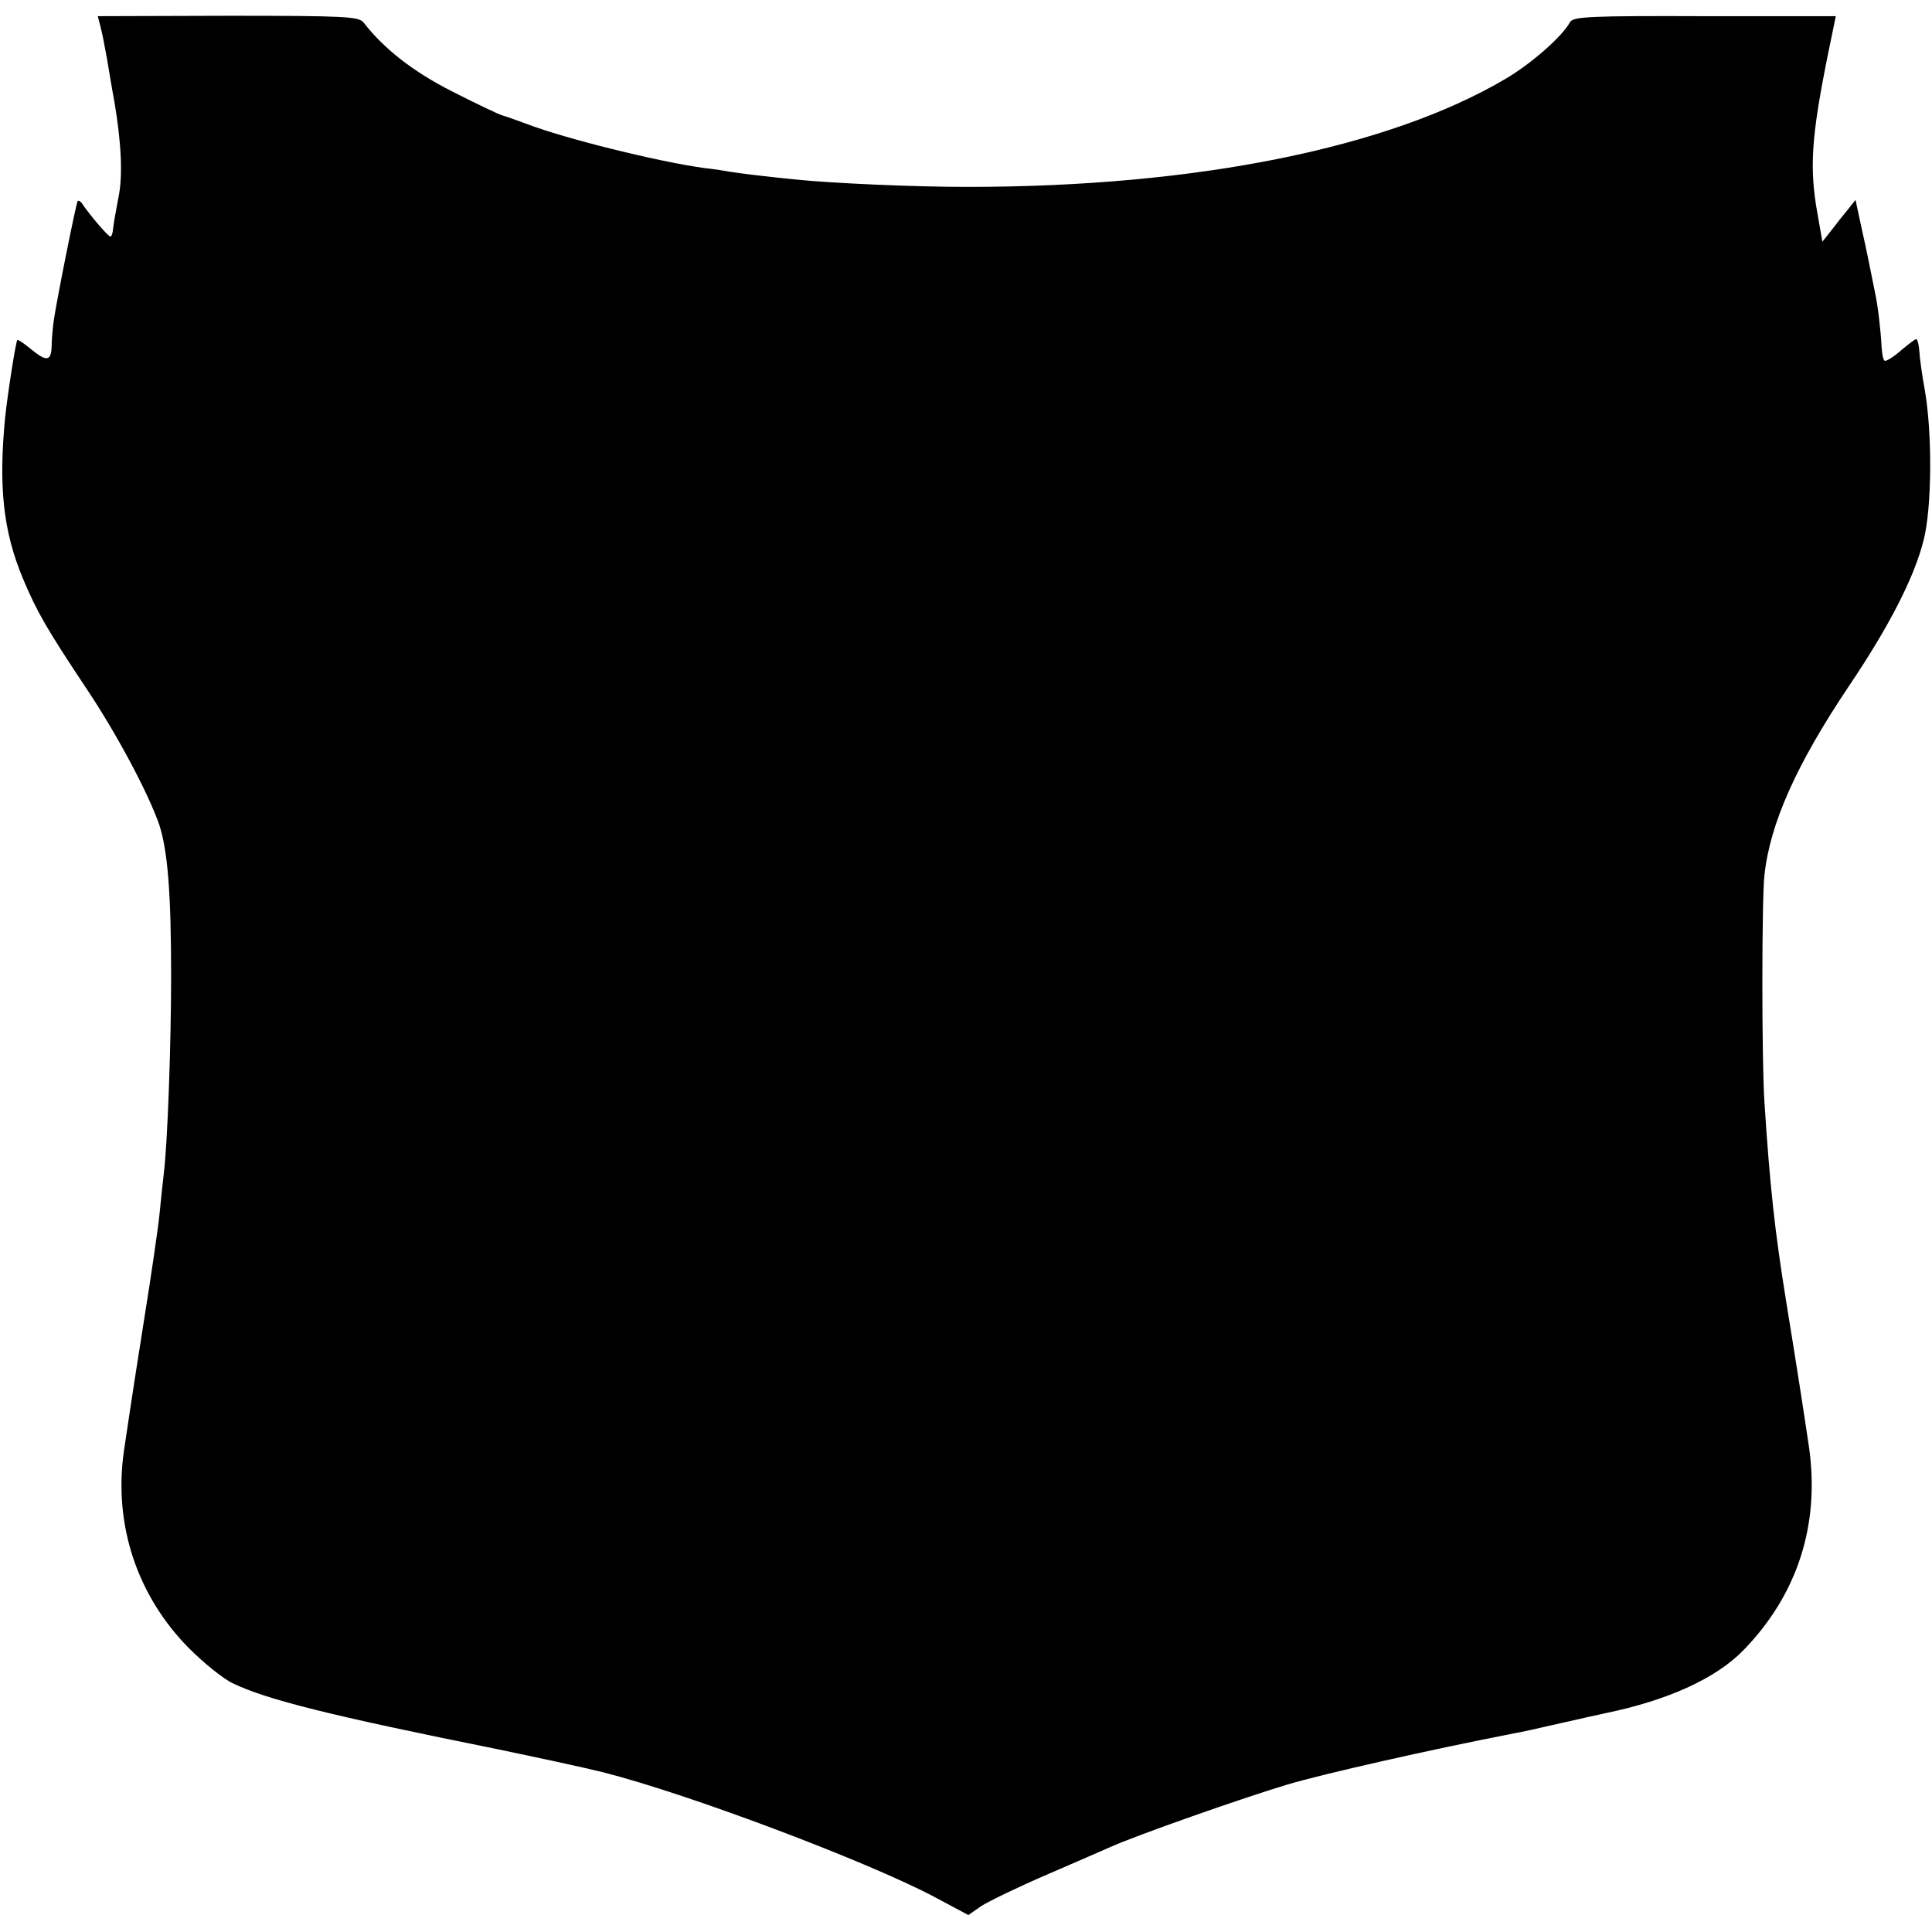
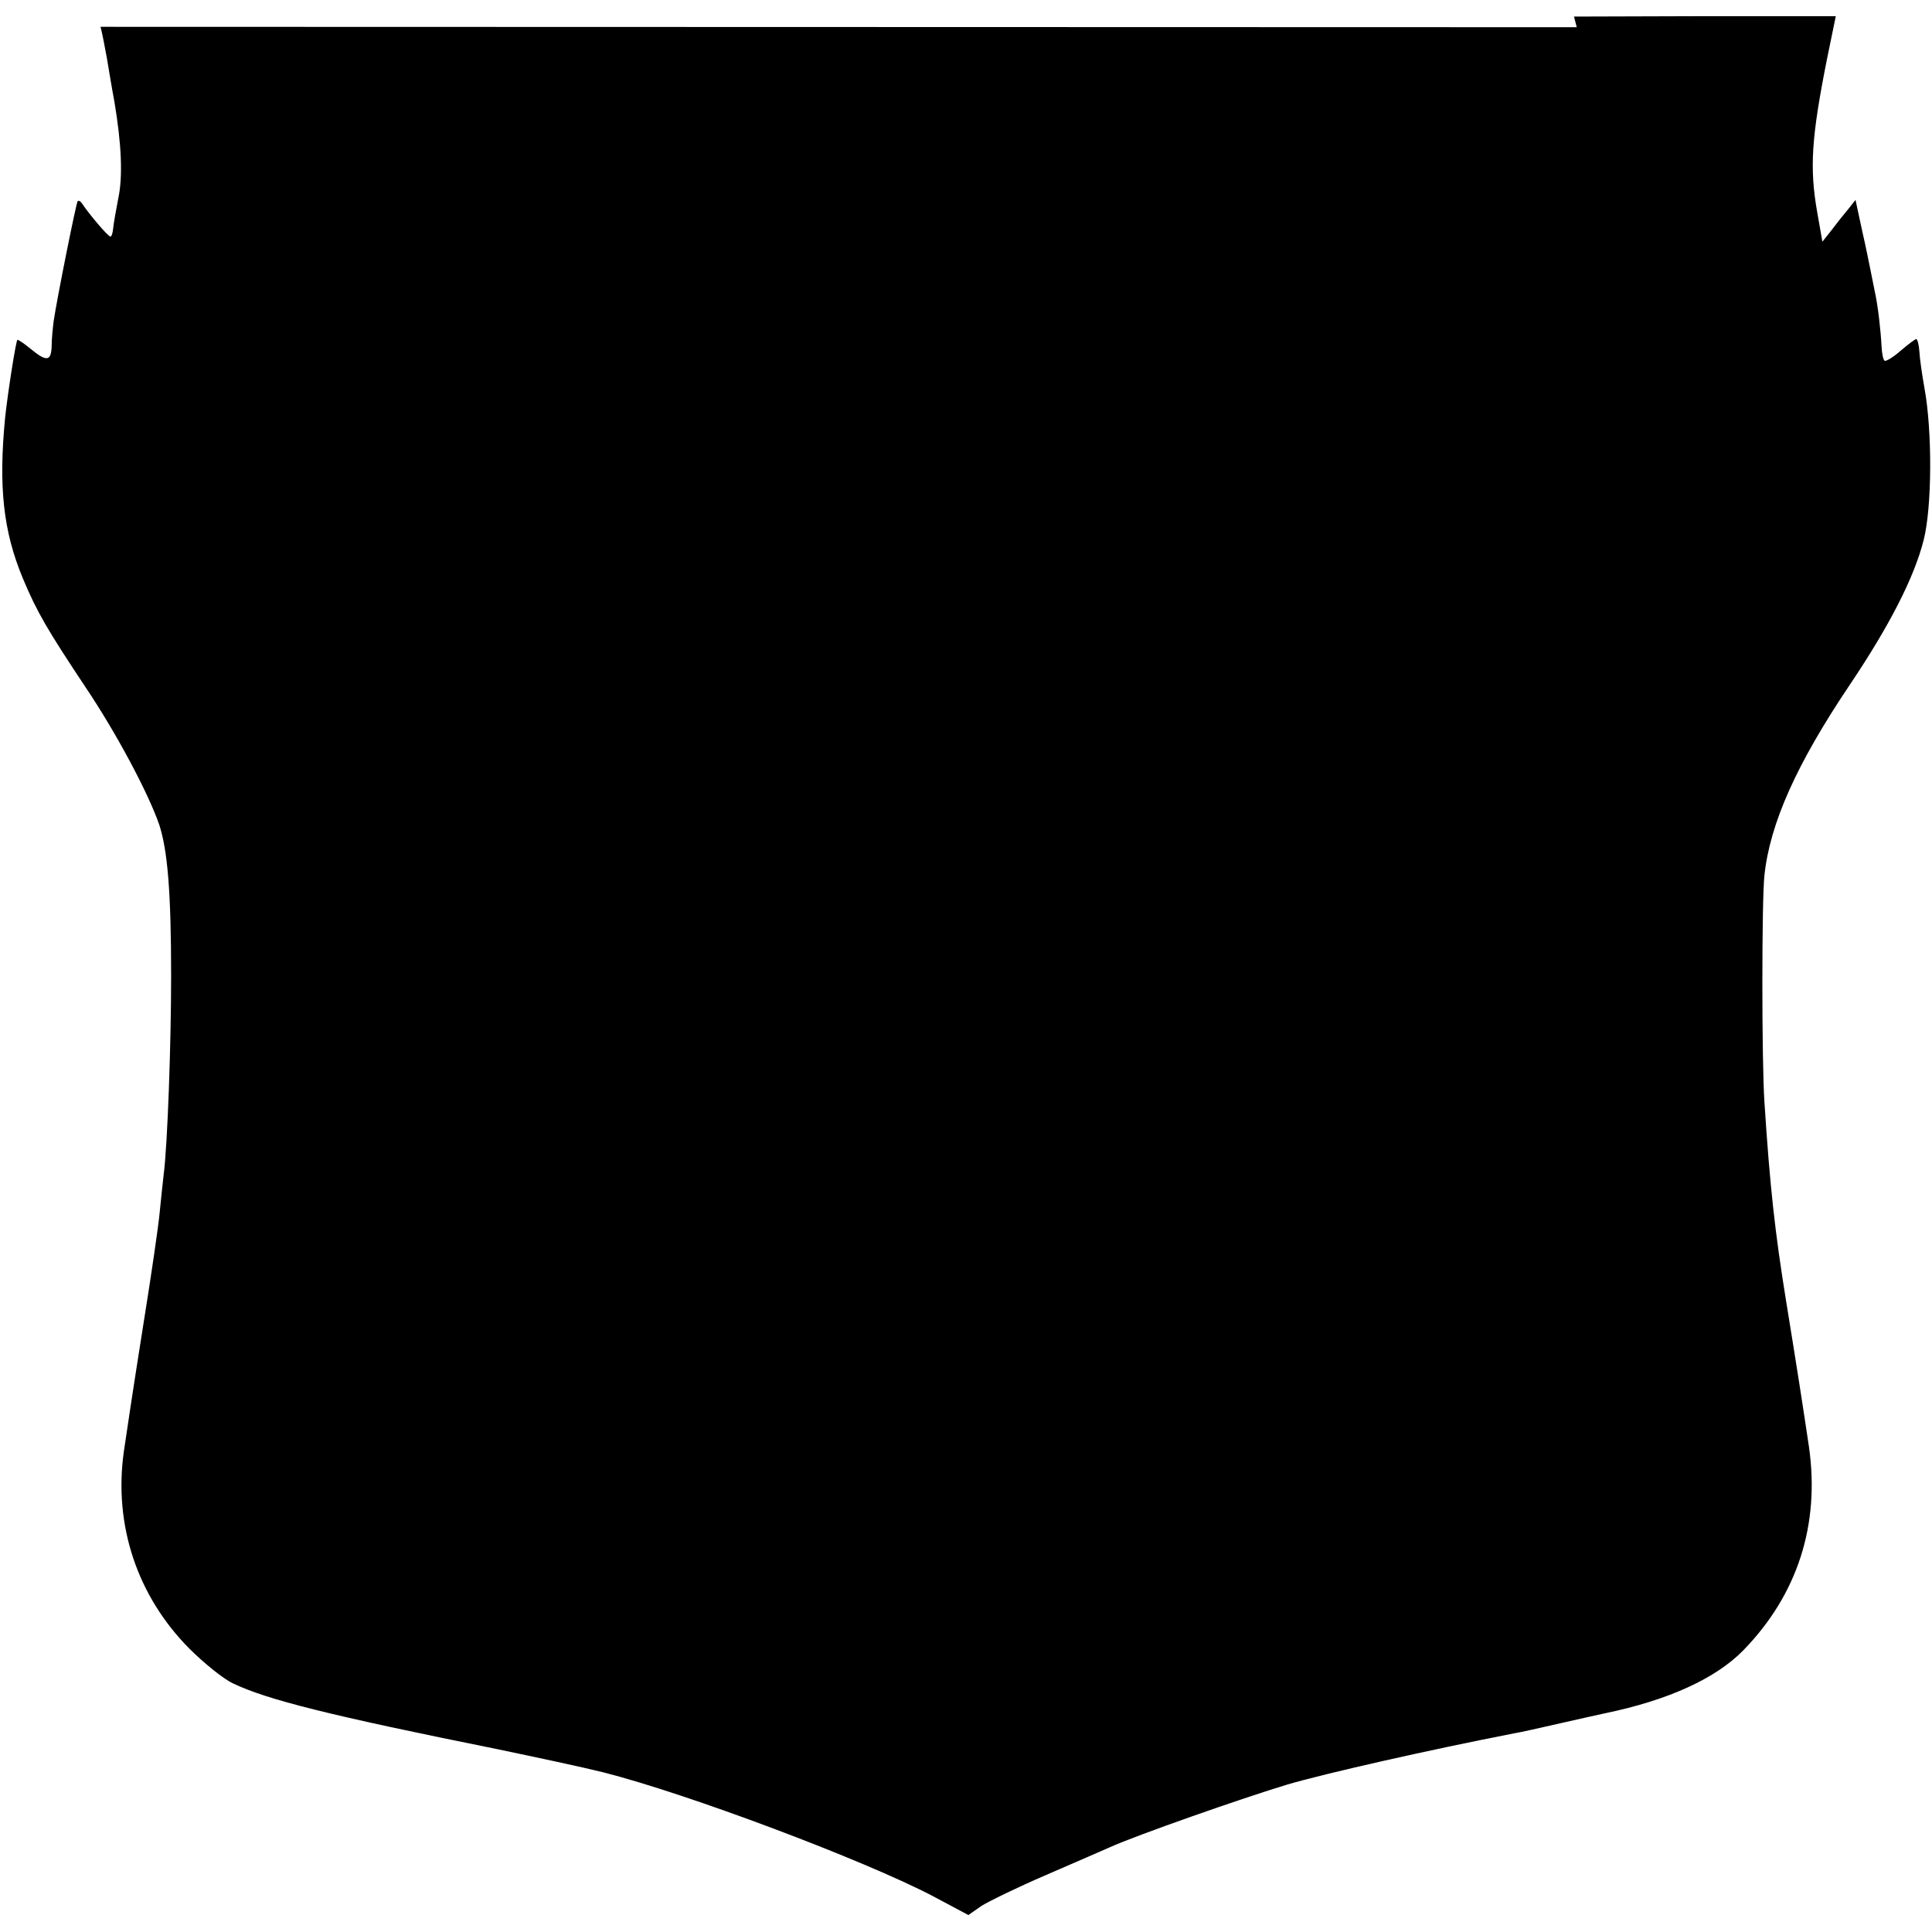
<svg xmlns="http://www.w3.org/2000/svg" version="1.0" width="490pt" height="490pt" viewBox="0 0 490 490" preserveAspectRatio="xMidYMid meet">
  <g transform="translate(0,490) scale(0.1,-0.1)" fill="#000000" stroke="none">
-     <path d="M255 4832 c4 -15 11 -51 16 -79 5 -29 13 -79 19 -110 18 -107 22 -190 10 -246 -6 -31 -12 -65 -13 -76 -1 -12 -4 -21 -7 -21 -6 0 -55 58 -72 84 -4 6 -9 8 -11 6 -4 -5 -53 -250 -61 -305 -2 -16 -5 -45 -5 -62 -1 -40 -13 -41 -53 -8 -17 14 -32 24 -34 23 -4 -5 -24 -132 -31 -197 -17 -175 -5 -288 45 -408 36 -86 62 -130 159 -276 78 -116 159 -268 187 -349 21 -65 30 -170 30 -383 0 -171 -9 -429 -19 -505 -2 -19 -7 -62 -10 -95 -3 -33 -21 -157 -40 -275 -32 -202 -39 -252 -51 -332 -26 -186 34 -366 166 -499 36 -36 85 -76 110 -88 87 -42 248 -82 670 -167 96 -20 218 -46 270 -59 213 -54 660 -222 836 -314 l90 -48 33 23 c19 12 93 48 165 79 72 31 145 63 161 70 66 30 337 125 450 159 95 28 360 88 576 130 13 2 67 14 119 26 52 12 103 23 112 25 159 33 280 88 350 160 137 141 194 318 166 515 -15 101 -30 198 -58 370 -28 173 -41 288 -55 505 -7 104 -7 512 0 575 14 132 82 283 215 481 101 150 165 274 189 370 21 83 22 274 2 384 -6 33 -12 75 -13 93 -1 17 -5 32 -8 32 -3 0 -20 -13 -39 -29 -19 -17 -38 -28 -41 -26 -4 2 -7 19 -8 37 -2 39 -9 103 -17 138 -3 14 -7 36 -10 50 -3 14 -12 61 -22 104 l-17 79 -19 -24 c-11 -13 -30 -37 -42 -53 l-23 -29 -13 74 c-20 113 -15 190 25 391 l22 107 -333 0 c-289 1 -333 -1 -341 -15 -20 -37 -98 -105 -162 -143 -297 -176 -786 -275 -1365 -275 -138 0 -343 9 -440 19 -80 8 -143 16 -161 19 -11 2 -41 7 -69 10 -116 16 -351 74 -450 112 -22 8 -49 18 -60 21 -11 3 -69 31 -128 61 -99 50 -173 108 -225 175 -12 15 -45 17 -343 17 l-331 -1 7 -27z" />
+     <path d="M255 4832 c4 -15 11 -51 16 -79 5 -29 13 -79 19 -110 18 -107 22 -190 10 -246 -6 -31 -12 -65 -13 -76 -1 -12 -4 -21 -7 -21 -6 0 -55 58 -72 84 -4 6 -9 8 -11 6 -4 -5 -53 -250 -61 -305 -2 -16 -5 -45 -5 -62 -1 -40 -13 -41 -53 -8 -17 14 -32 24 -34 23 -4 -5 -24 -132 -31 -197 -17 -175 -5 -288 45 -408 36 -86 62 -130 159 -276 78 -116 159 -268 187 -349 21 -65 30 -170 30 -383 0 -171 -9 -429 -19 -505 -2 -19 -7 -62 -10 -95 -3 -33 -21 -157 -40 -275 -32 -202 -39 -252 -51 -332 -26 -186 34 -366 166 -499 36 -36 85 -76 110 -88 87 -42 248 -82 670 -167 96 -20 218 -46 270 -59 213 -54 660 -222 836 -314 l90 -48 33 23 c19 12 93 48 165 79 72 31 145 63 161 70 66 30 337 125 450 159 95 28 360 88 576 130 13 2 67 14 119 26 52 12 103 23 112 25 159 33 280 88 350 160 137 141 194 318 166 515 -15 101 -30 198 -58 370 -28 173 -41 288 -55 505 -7 104 -7 512 0 575 14 132 82 283 215 481 101 150 165 274 189 370 21 83 22 274 2 384 -6 33 -12 75 -13 93 -1 17 -5 32 -8 32 -3 0 -20 -13 -39 -29 -19 -17 -38 -28 -41 -26 -4 2 -7 19 -8 37 -2 39 -9 103 -17 138 -3 14 -7 36 -10 50 -3 14 -12 61 -22 104 l-17 79 -19 -24 c-11 -13 -30 -37 -42 -53 l-23 -29 -13 74 c-20 113 -15 190 25 391 l22 107 -333 0 l-331 -1 7 -27z" />
  </g>
</svg>